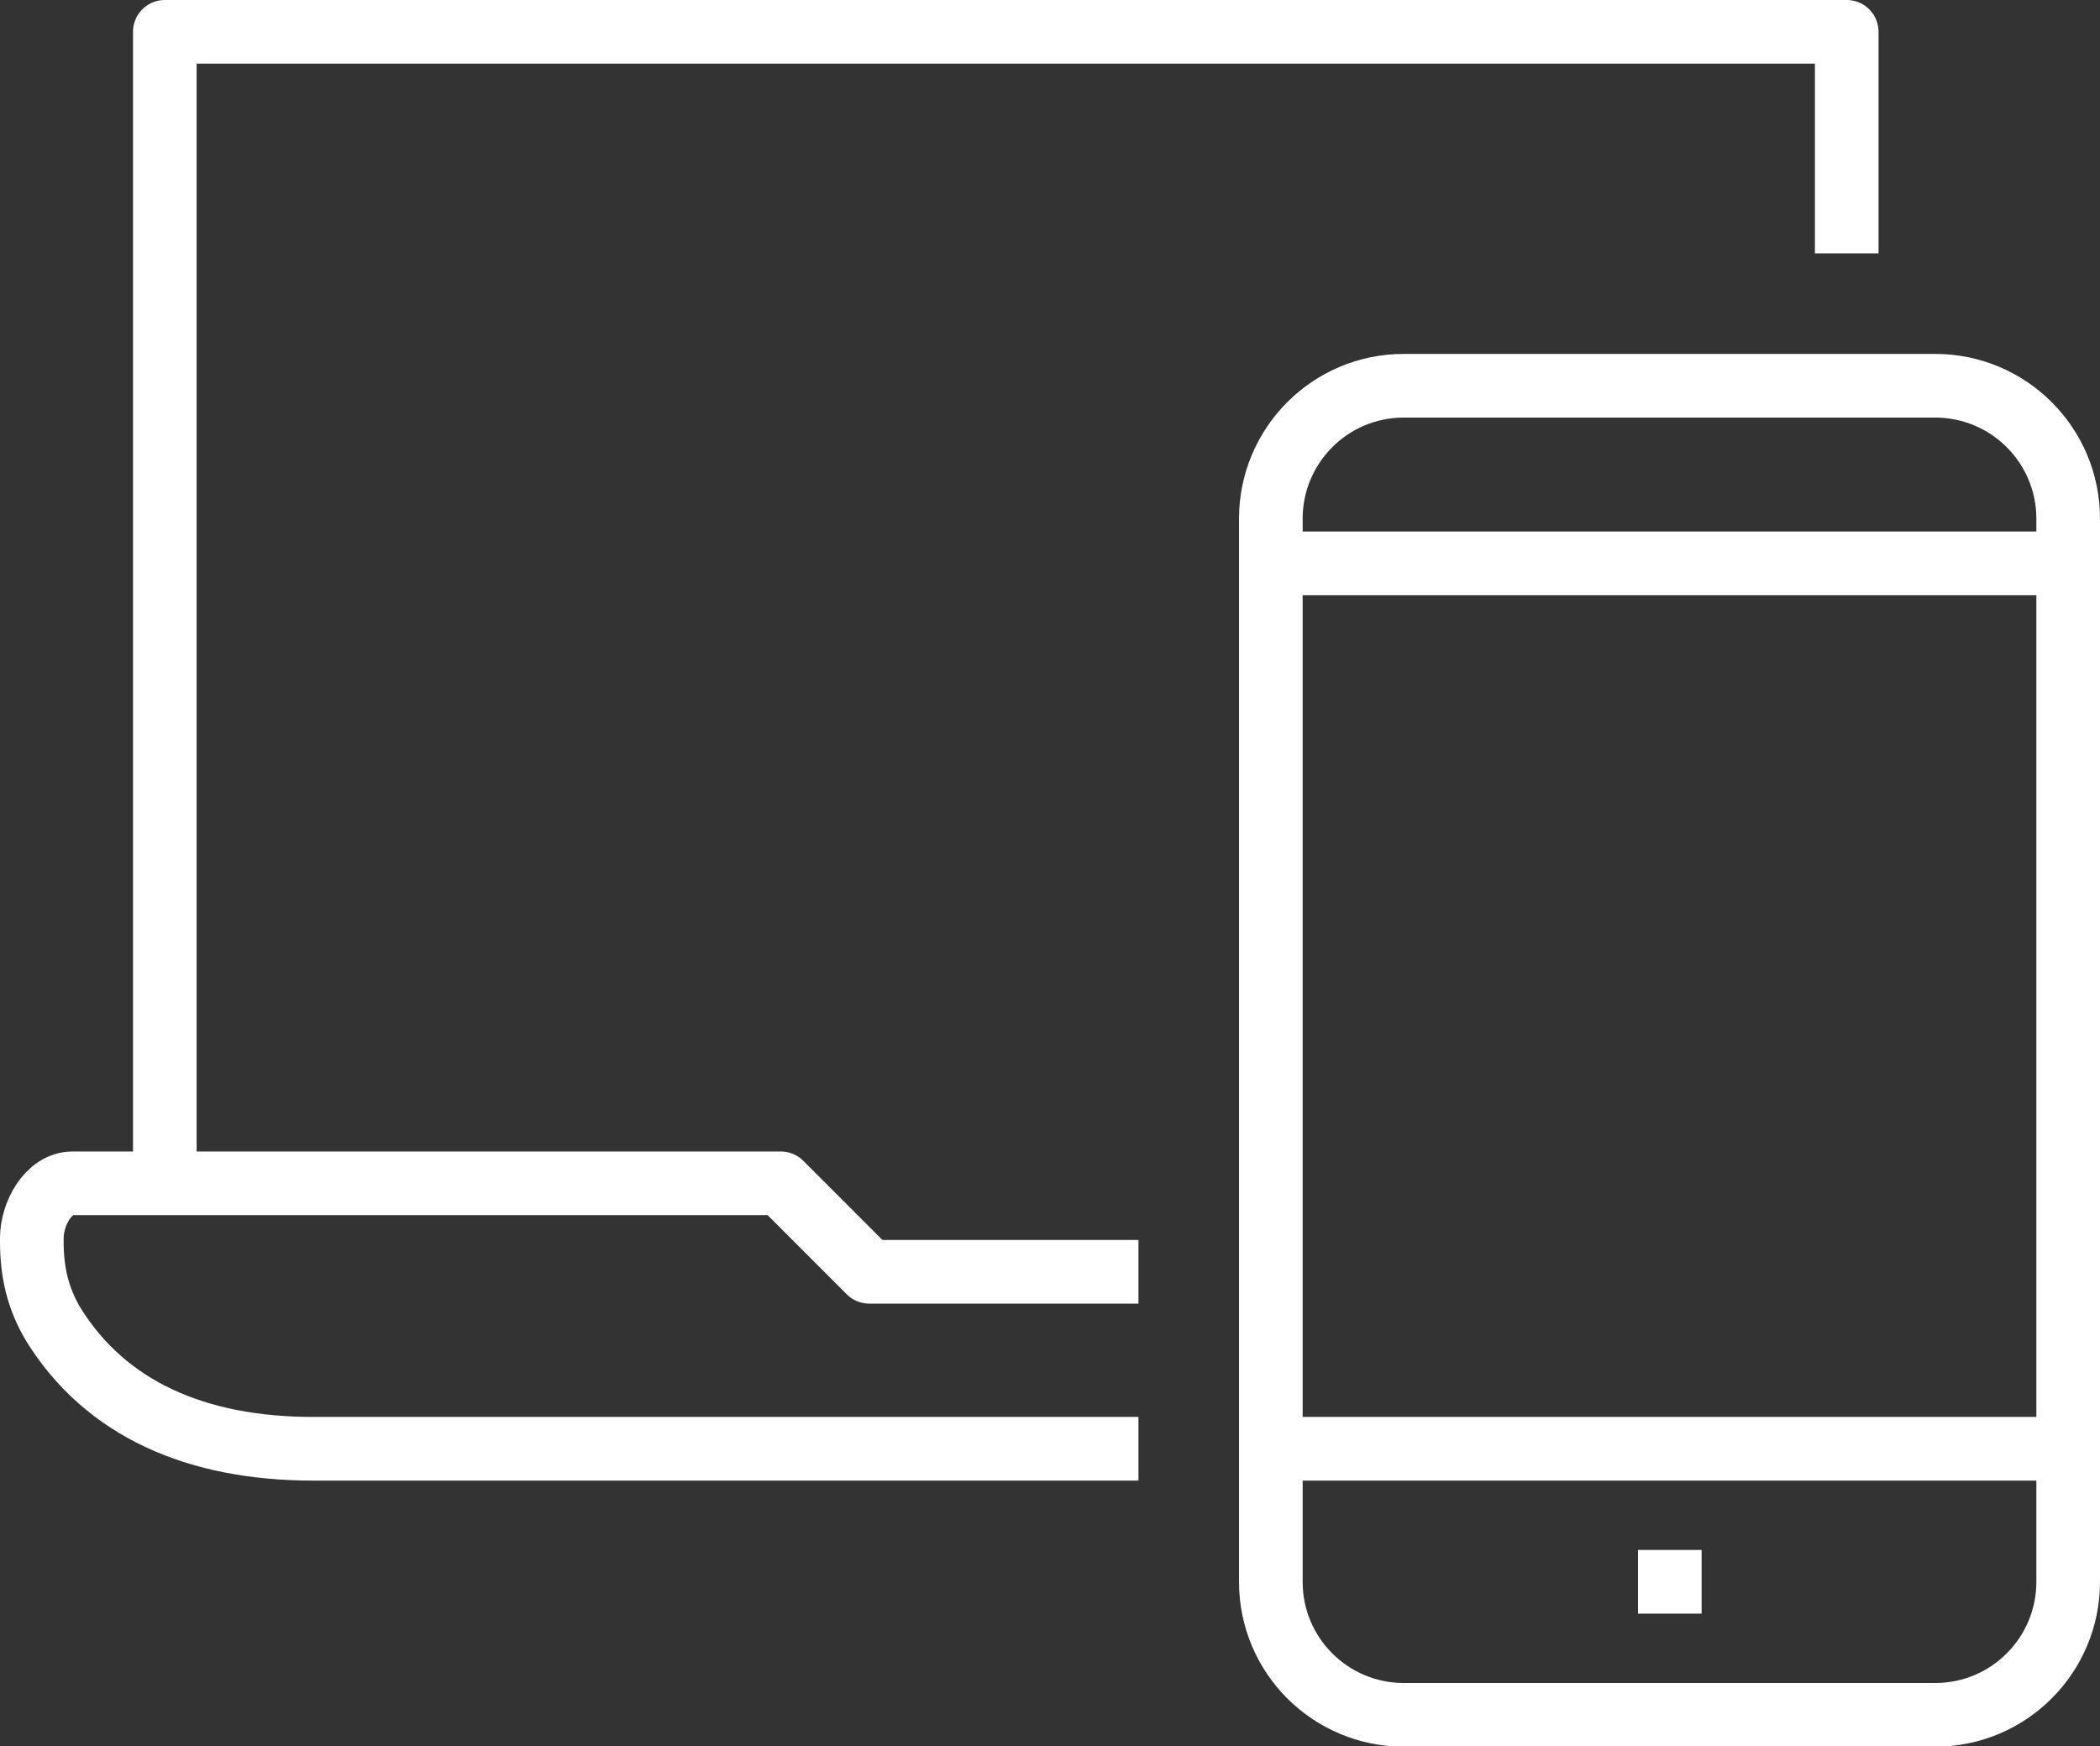
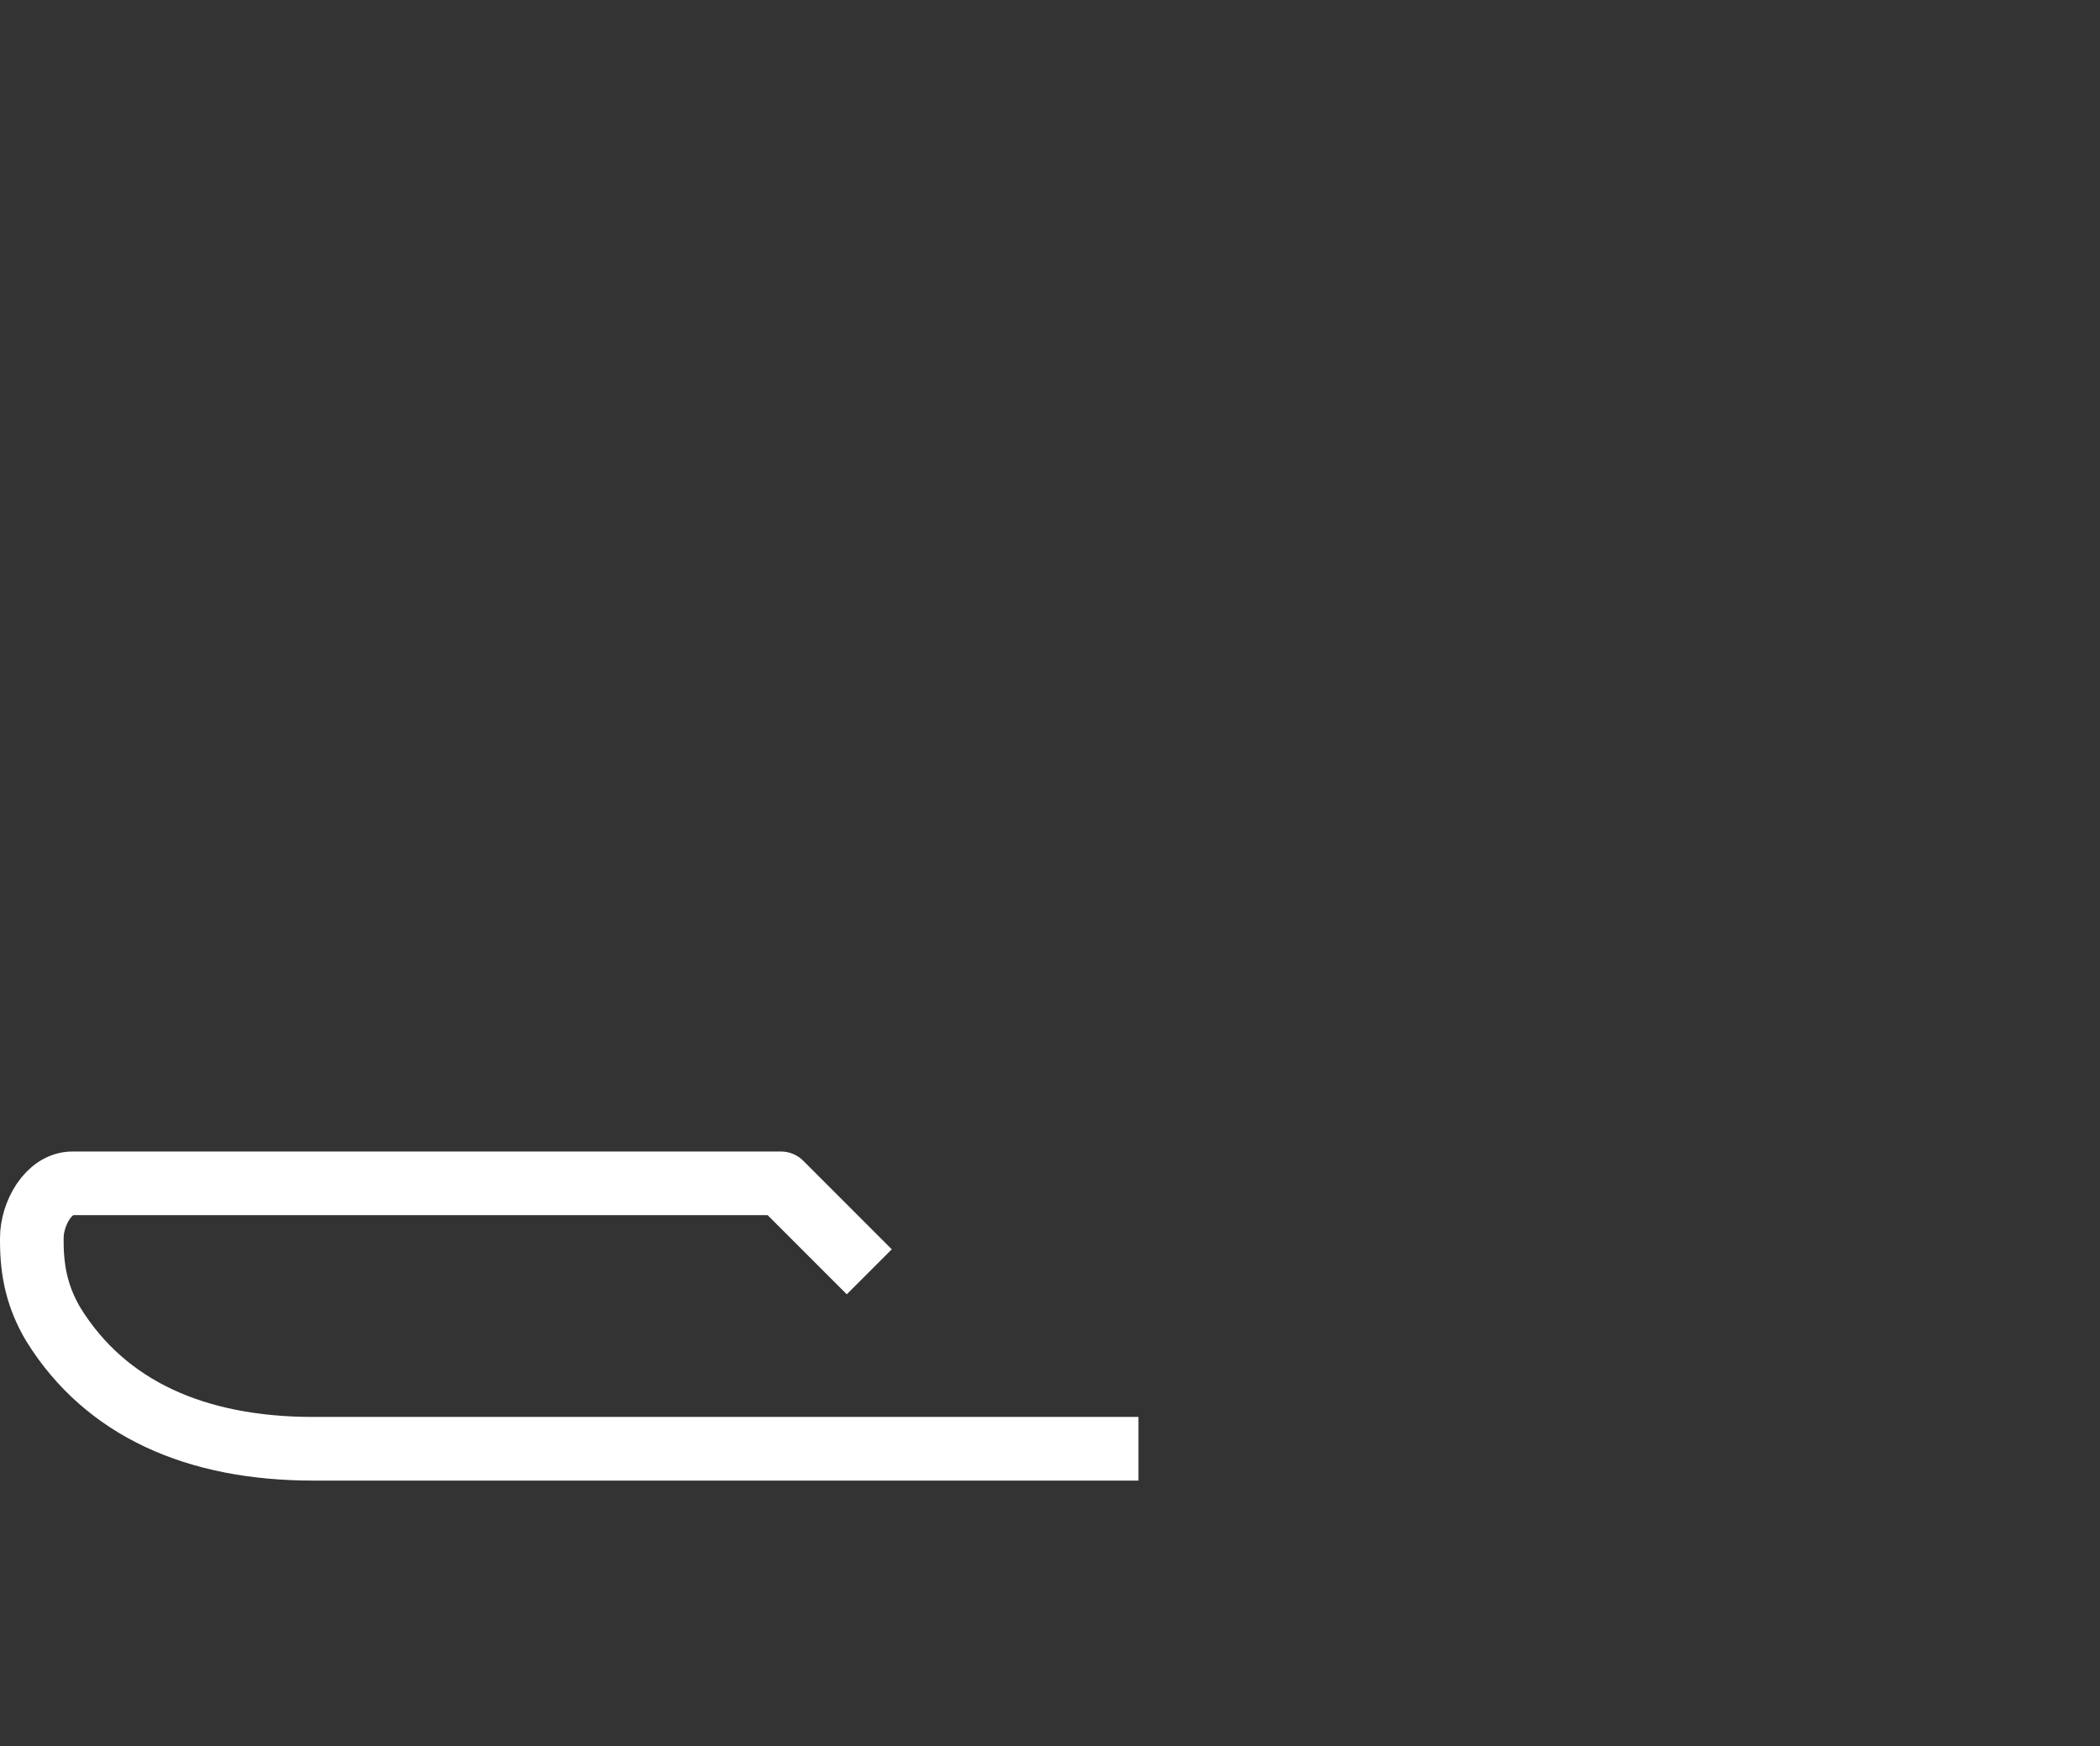
<svg xmlns="http://www.w3.org/2000/svg" version="1.1" id="Layer_1" x="0px" y="0px" viewBox="0 0 330 274.3" style="enable-background:new 0 0 330 274.3;" xml:space="preserve">
  <rect x="0" y="0" width="330" height="274.3" fill="#333333" stroke="none" />
  <style type="text/css">
	.st0{fill:none;stroke:#ffffff;stroke-width:10;stroke-linejoin:round;stroke-miterlimit:10;}
	.st1{fill:none;stroke:#ffffff;stroke-width:10;stroke-miterlimit:10;}
	.st2{fill:none;}
</style>
  <g>
    <g>
-       <line class="st0" x1="199.8" y1="88.5" x2="325" y2="88.5" />
-       <line class="st0" x1="199.8" y1="227.6" x2="325" y2="227.6" />
-       <path class="st1" d="M325,248.5c0,11.5-9.3,20.9-20.9,20.9h-83.5c-11.5,0-20.9-9.3-20.9-20.9v-167c0-11.5,9.3-20.9,20.9-20.9h83.5    c11.5,0,20.9,9.3,20.9,20.9V248.5z" />
-       <line class="st0" x1="262.4" y1="253.5" x2="262.4" y2="243.5" />
-     </g>
+       </g>
    <g>
-       <polyline class="st0" points="25.9,185.9 25.9,5 290.2,5 290.2,39.8   " />
-       <path class="st0" d="M178.9,227.6H49.2c-18.4,0-32.6-6.3-40.8-19.5C5.9,203.9,5,199.8,5,195v-0.5c0-3.8,2.6-8.6,6.4-8.6h111.3    l13.9,13.9h42.3" />
+       <path class="st0" d="M178.9,227.6H49.2c-18.4,0-32.6-6.3-40.8-19.5C5.9,203.9,5,199.8,5,195v-0.5c0-3.8,2.6-8.6,6.4-8.6h111.3    l13.9,13.9" />
    </g>
  </g>
</svg>